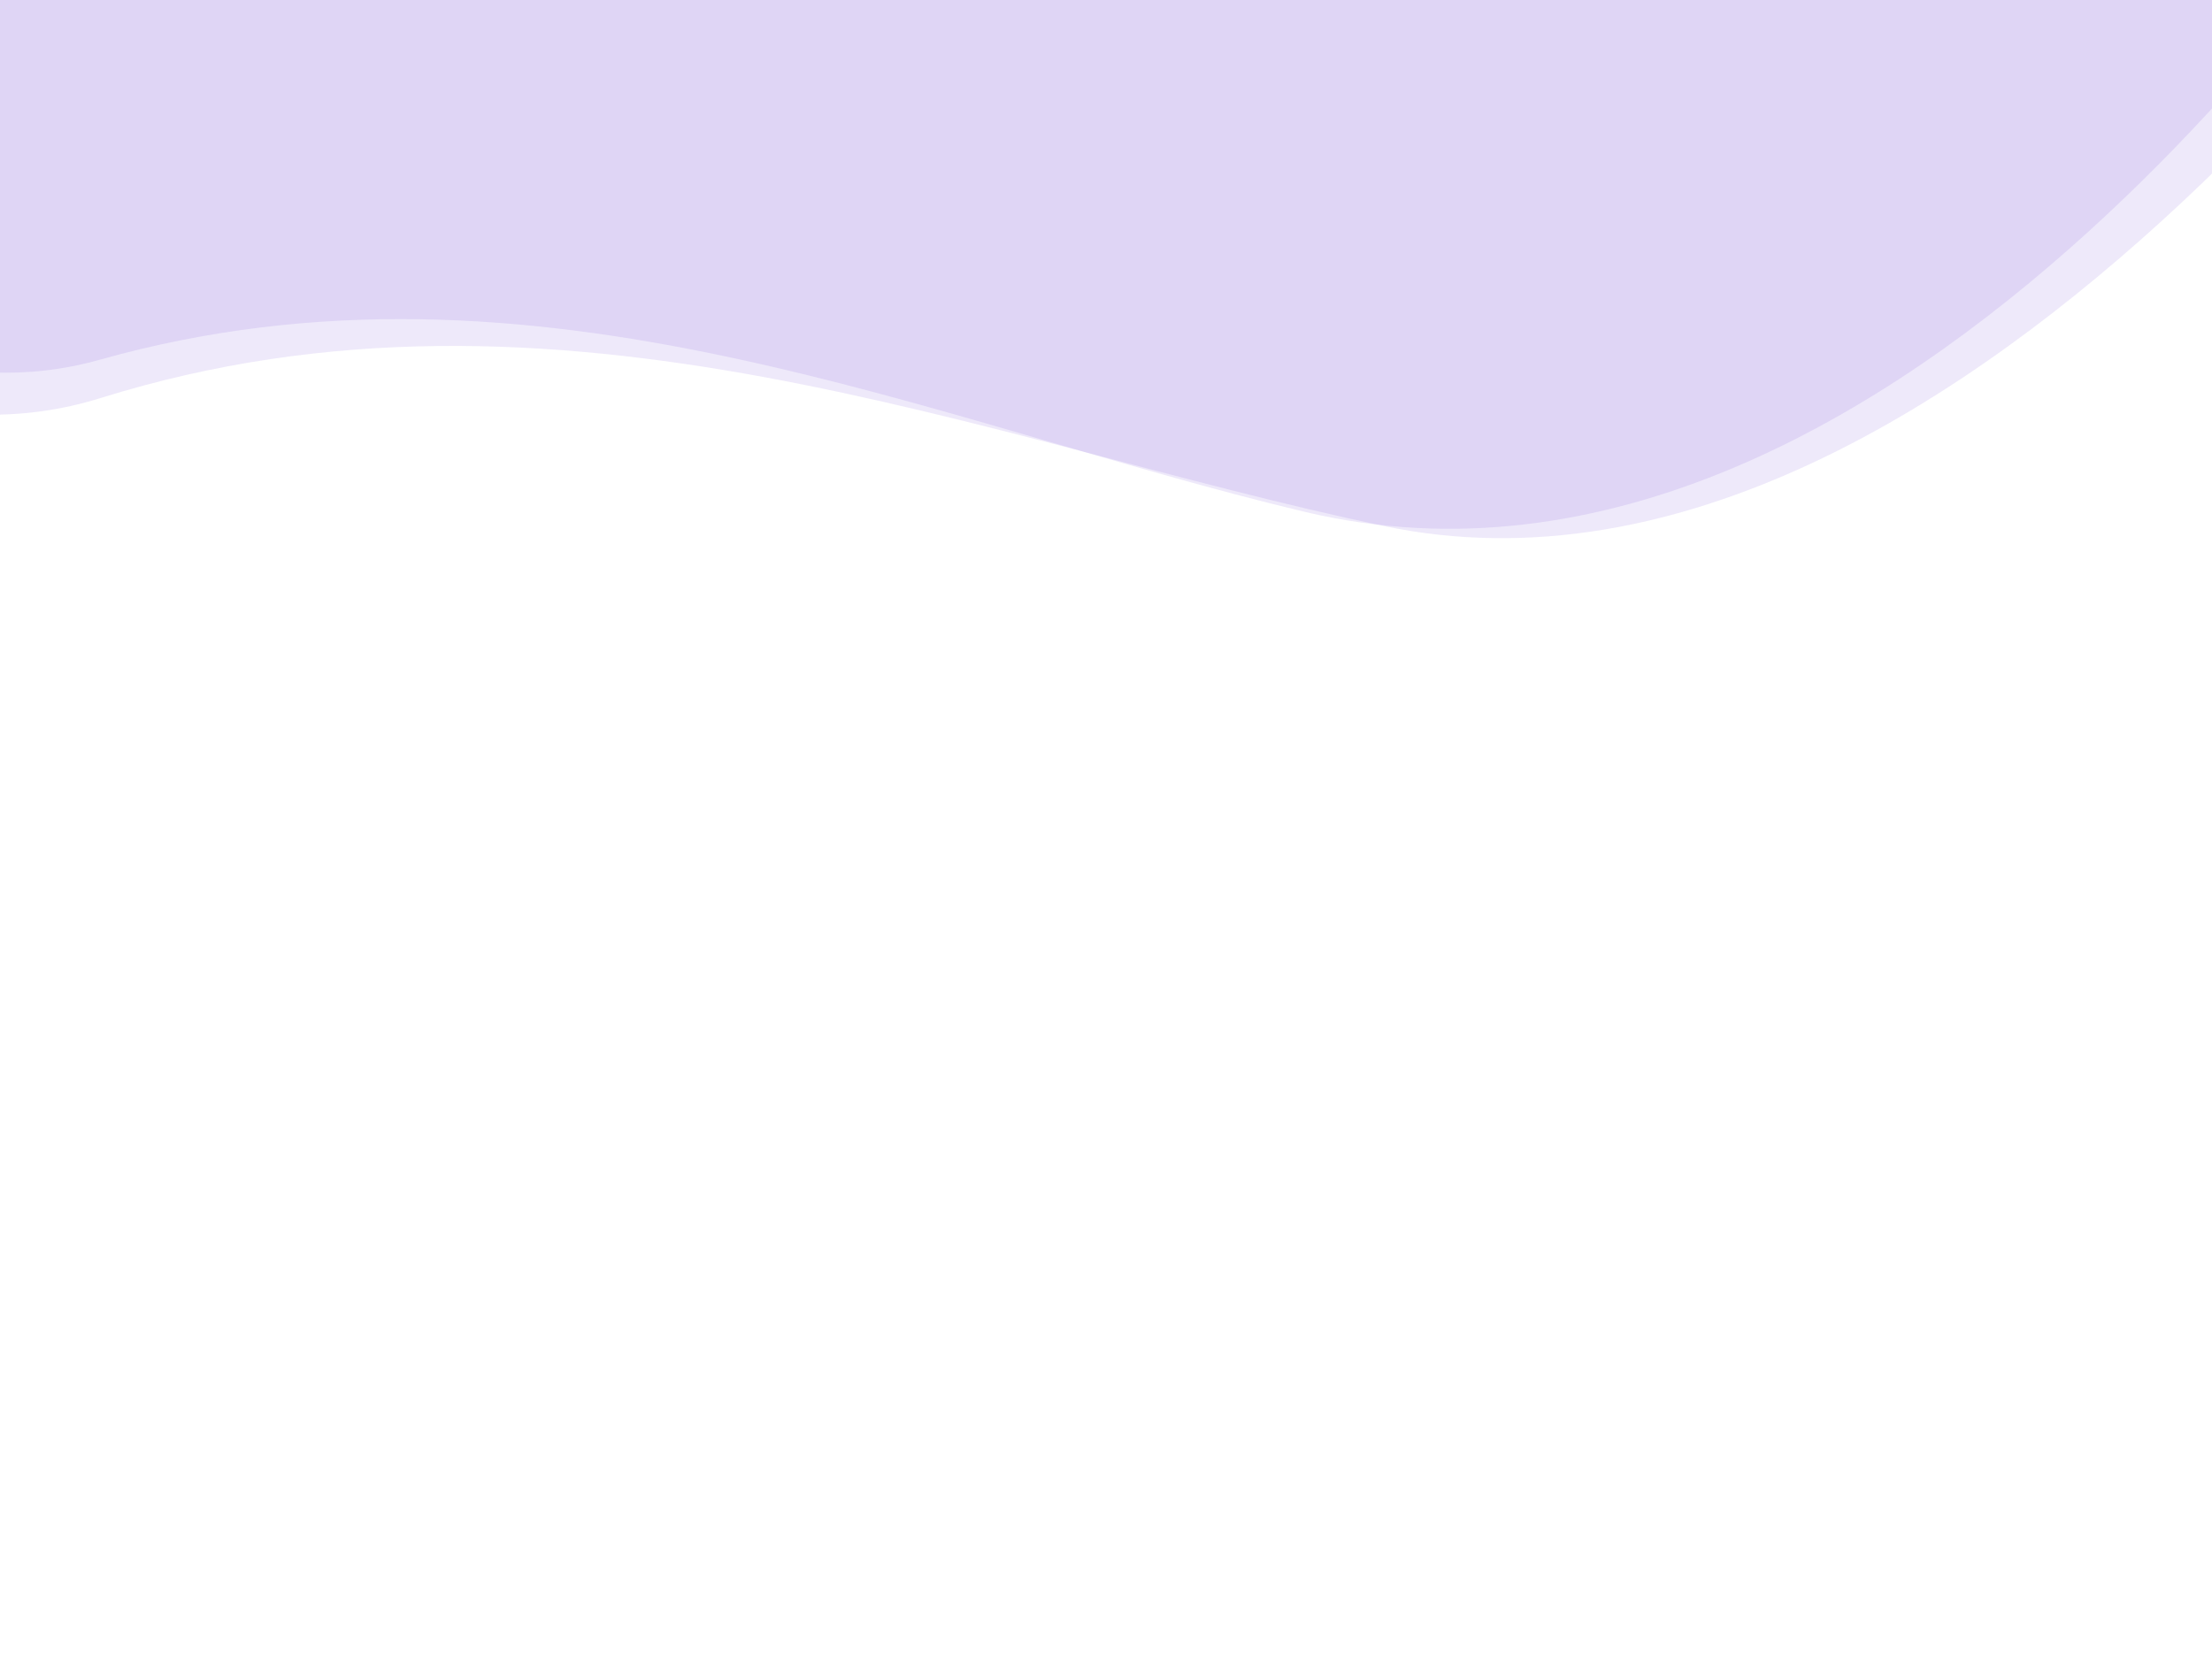
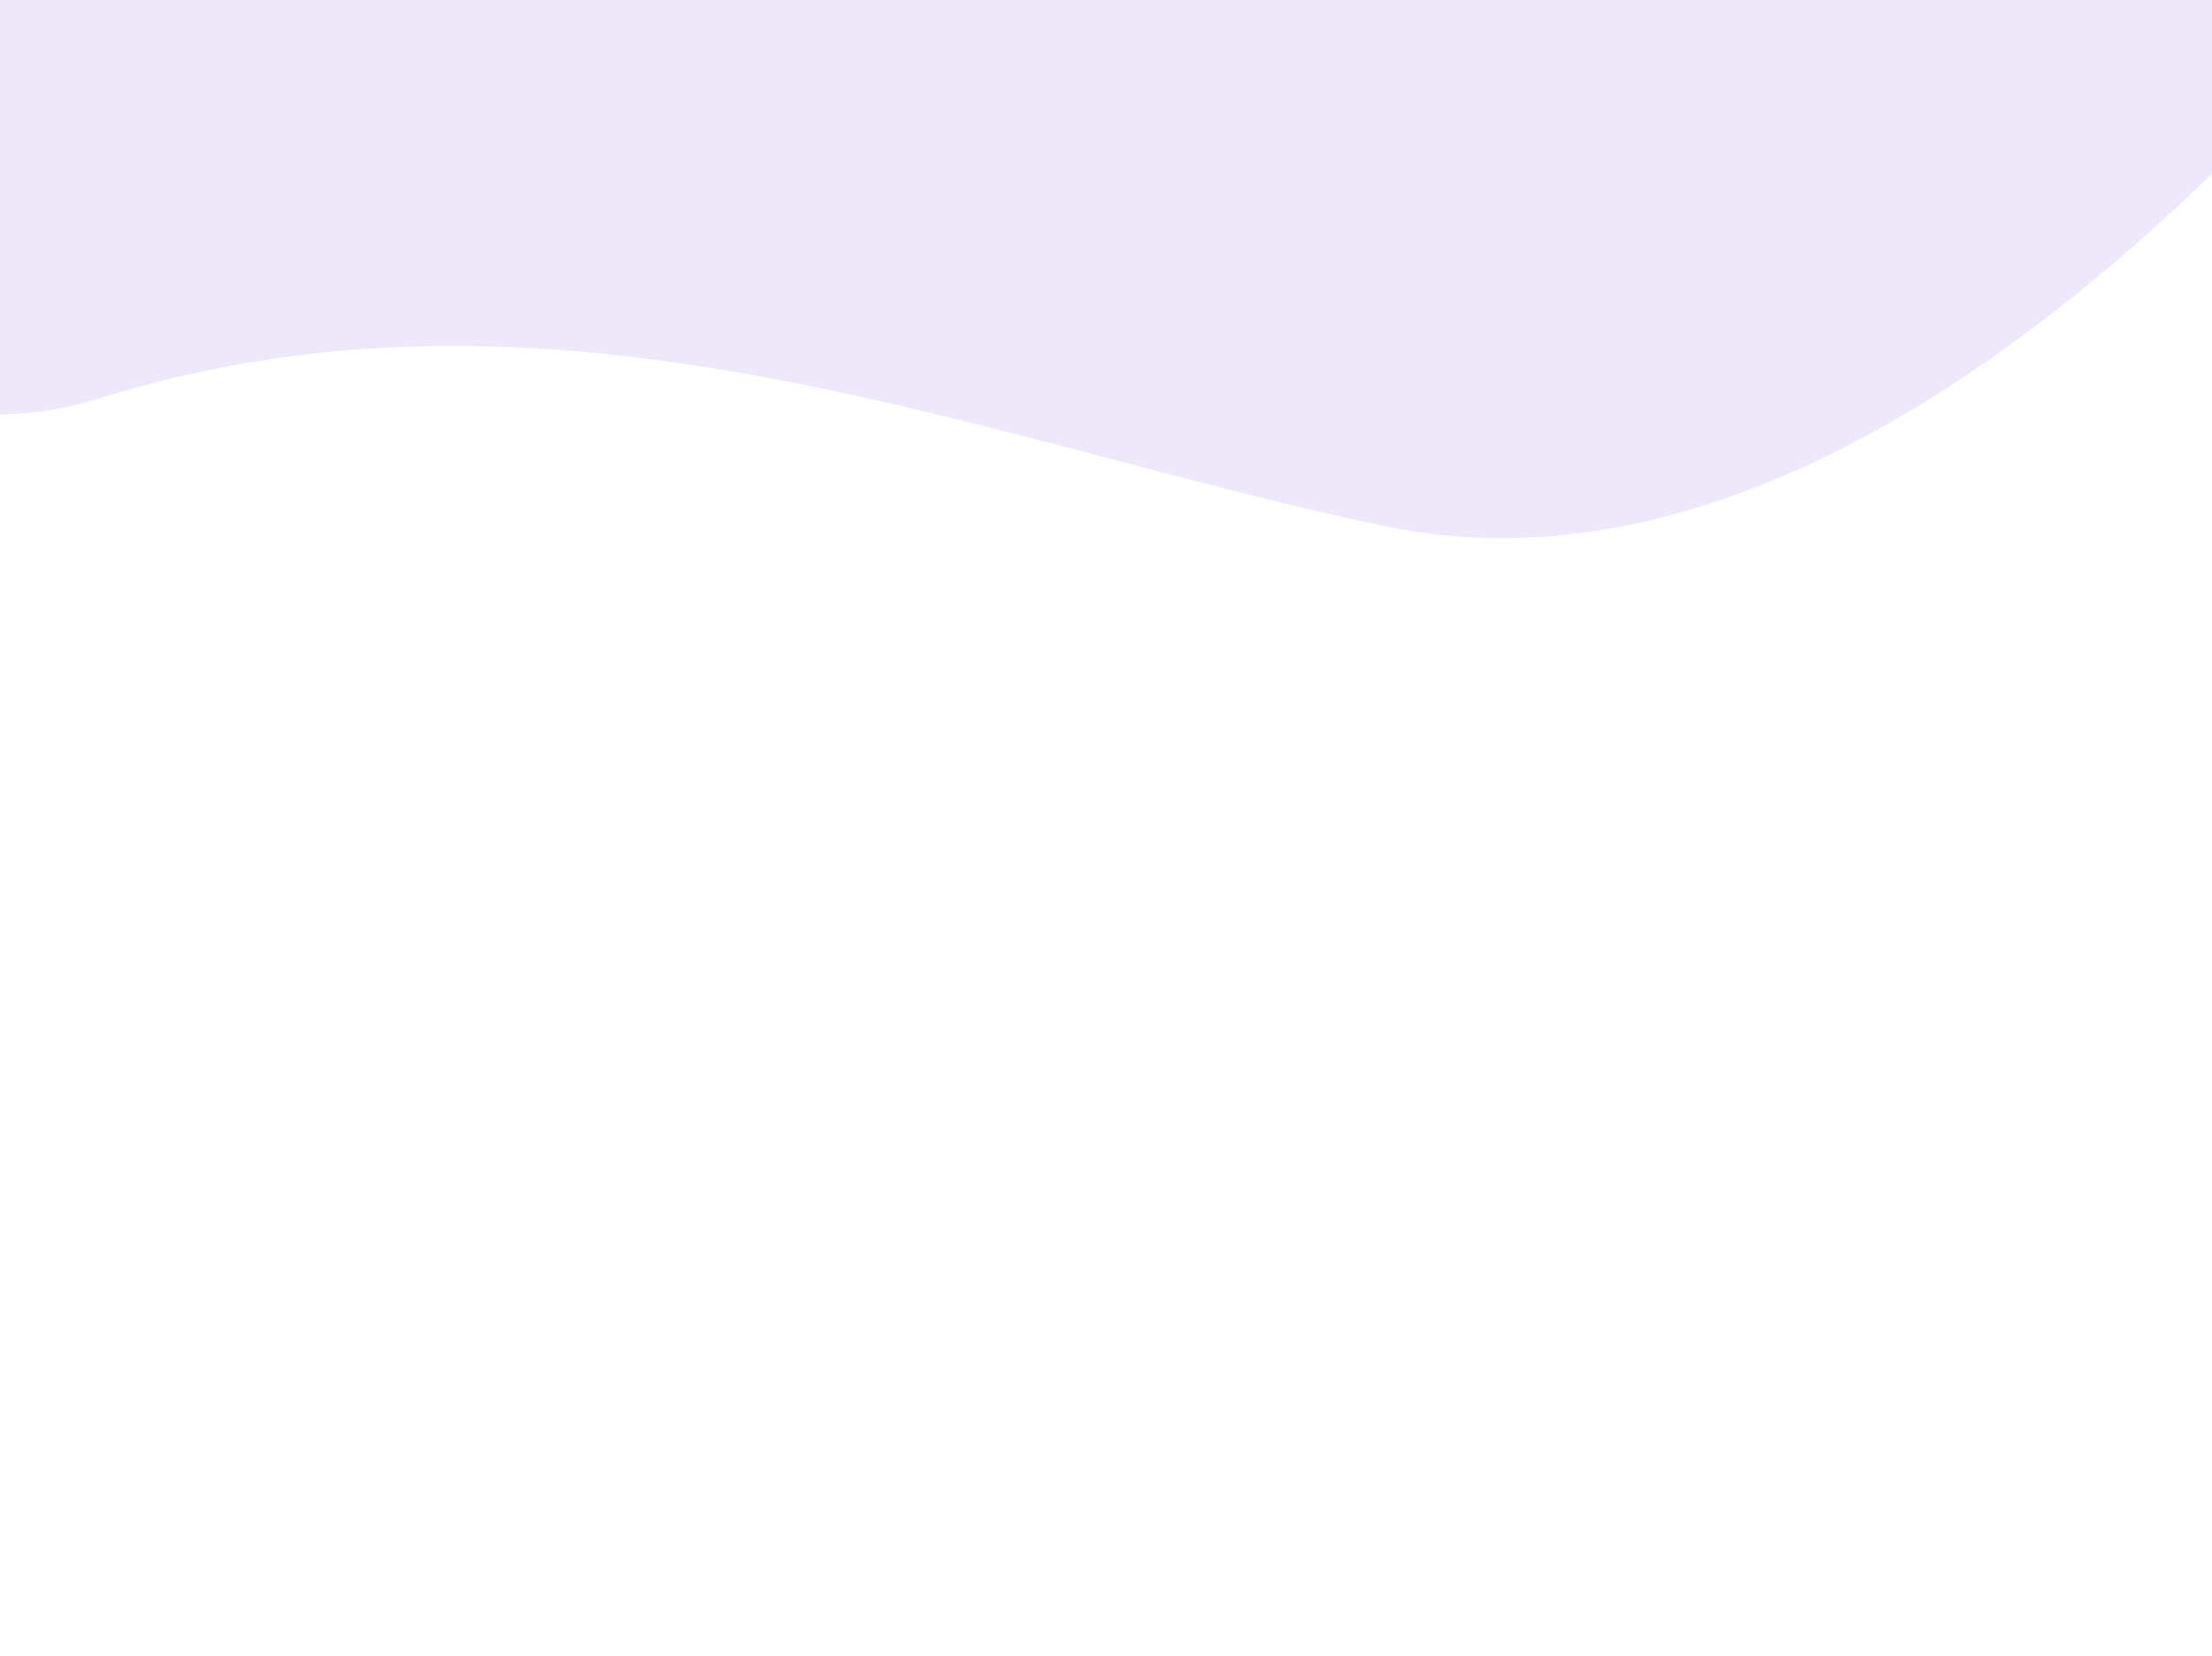
<svg xmlns="http://www.w3.org/2000/svg" width="1440" height="1078" viewBox="0 0 1440 1078" fill="none">
  <path opacity="0.1" d="M-316.312 89.667L767.23 -1105L1651.54 -139.09C1651.54 -139.09 1284.8 423.192 900.866 342.499C640.507 287.778 362.878 166.282 65.534 259.162C-136.602 322.303 -316.312 89.667 -316.312 89.667Z" fill="#591ED1" />
-   <path opacity="0.1" d="M-288.399 65.474L777.357 -1029.82L1574.64 -100.489C1574.64 -100.489 1241.3 426.557 849.22 333.238C607.131 275.618 348.806 154.329 65.12 234.186C-127.731 288.473 -288.399 65.474 -288.399 65.474Z" fill="#591ED1" />
</svg>